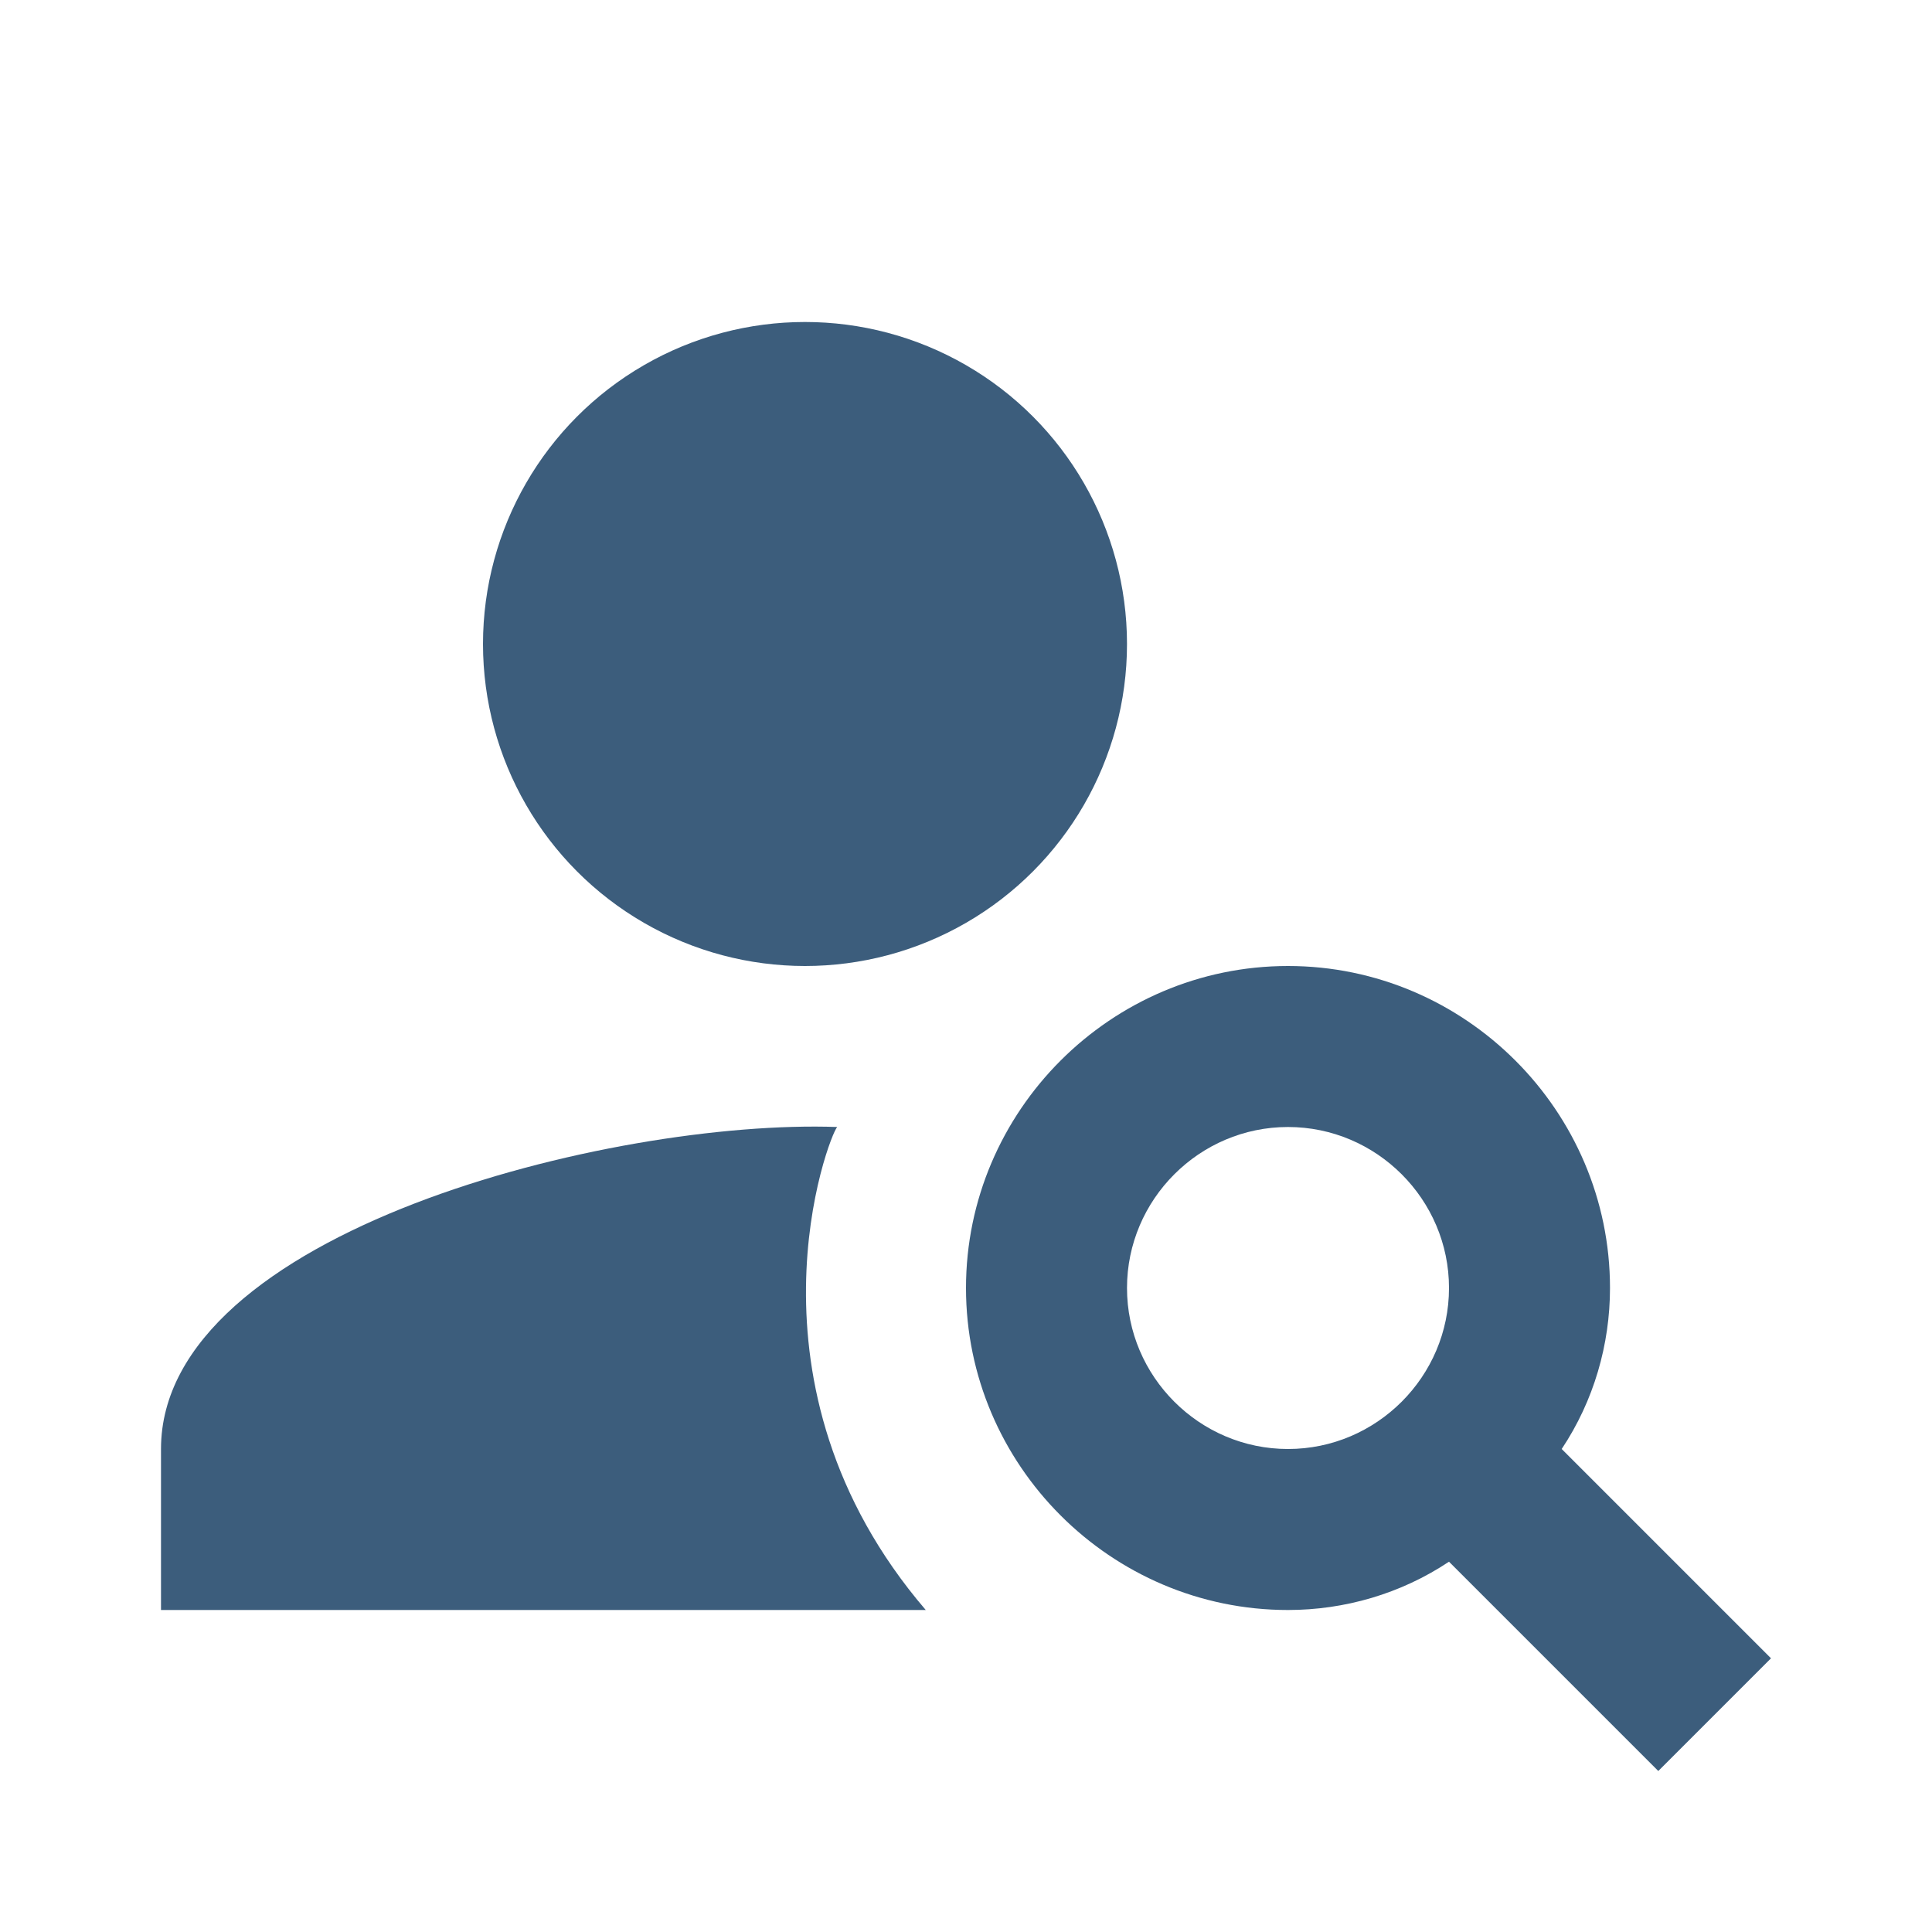
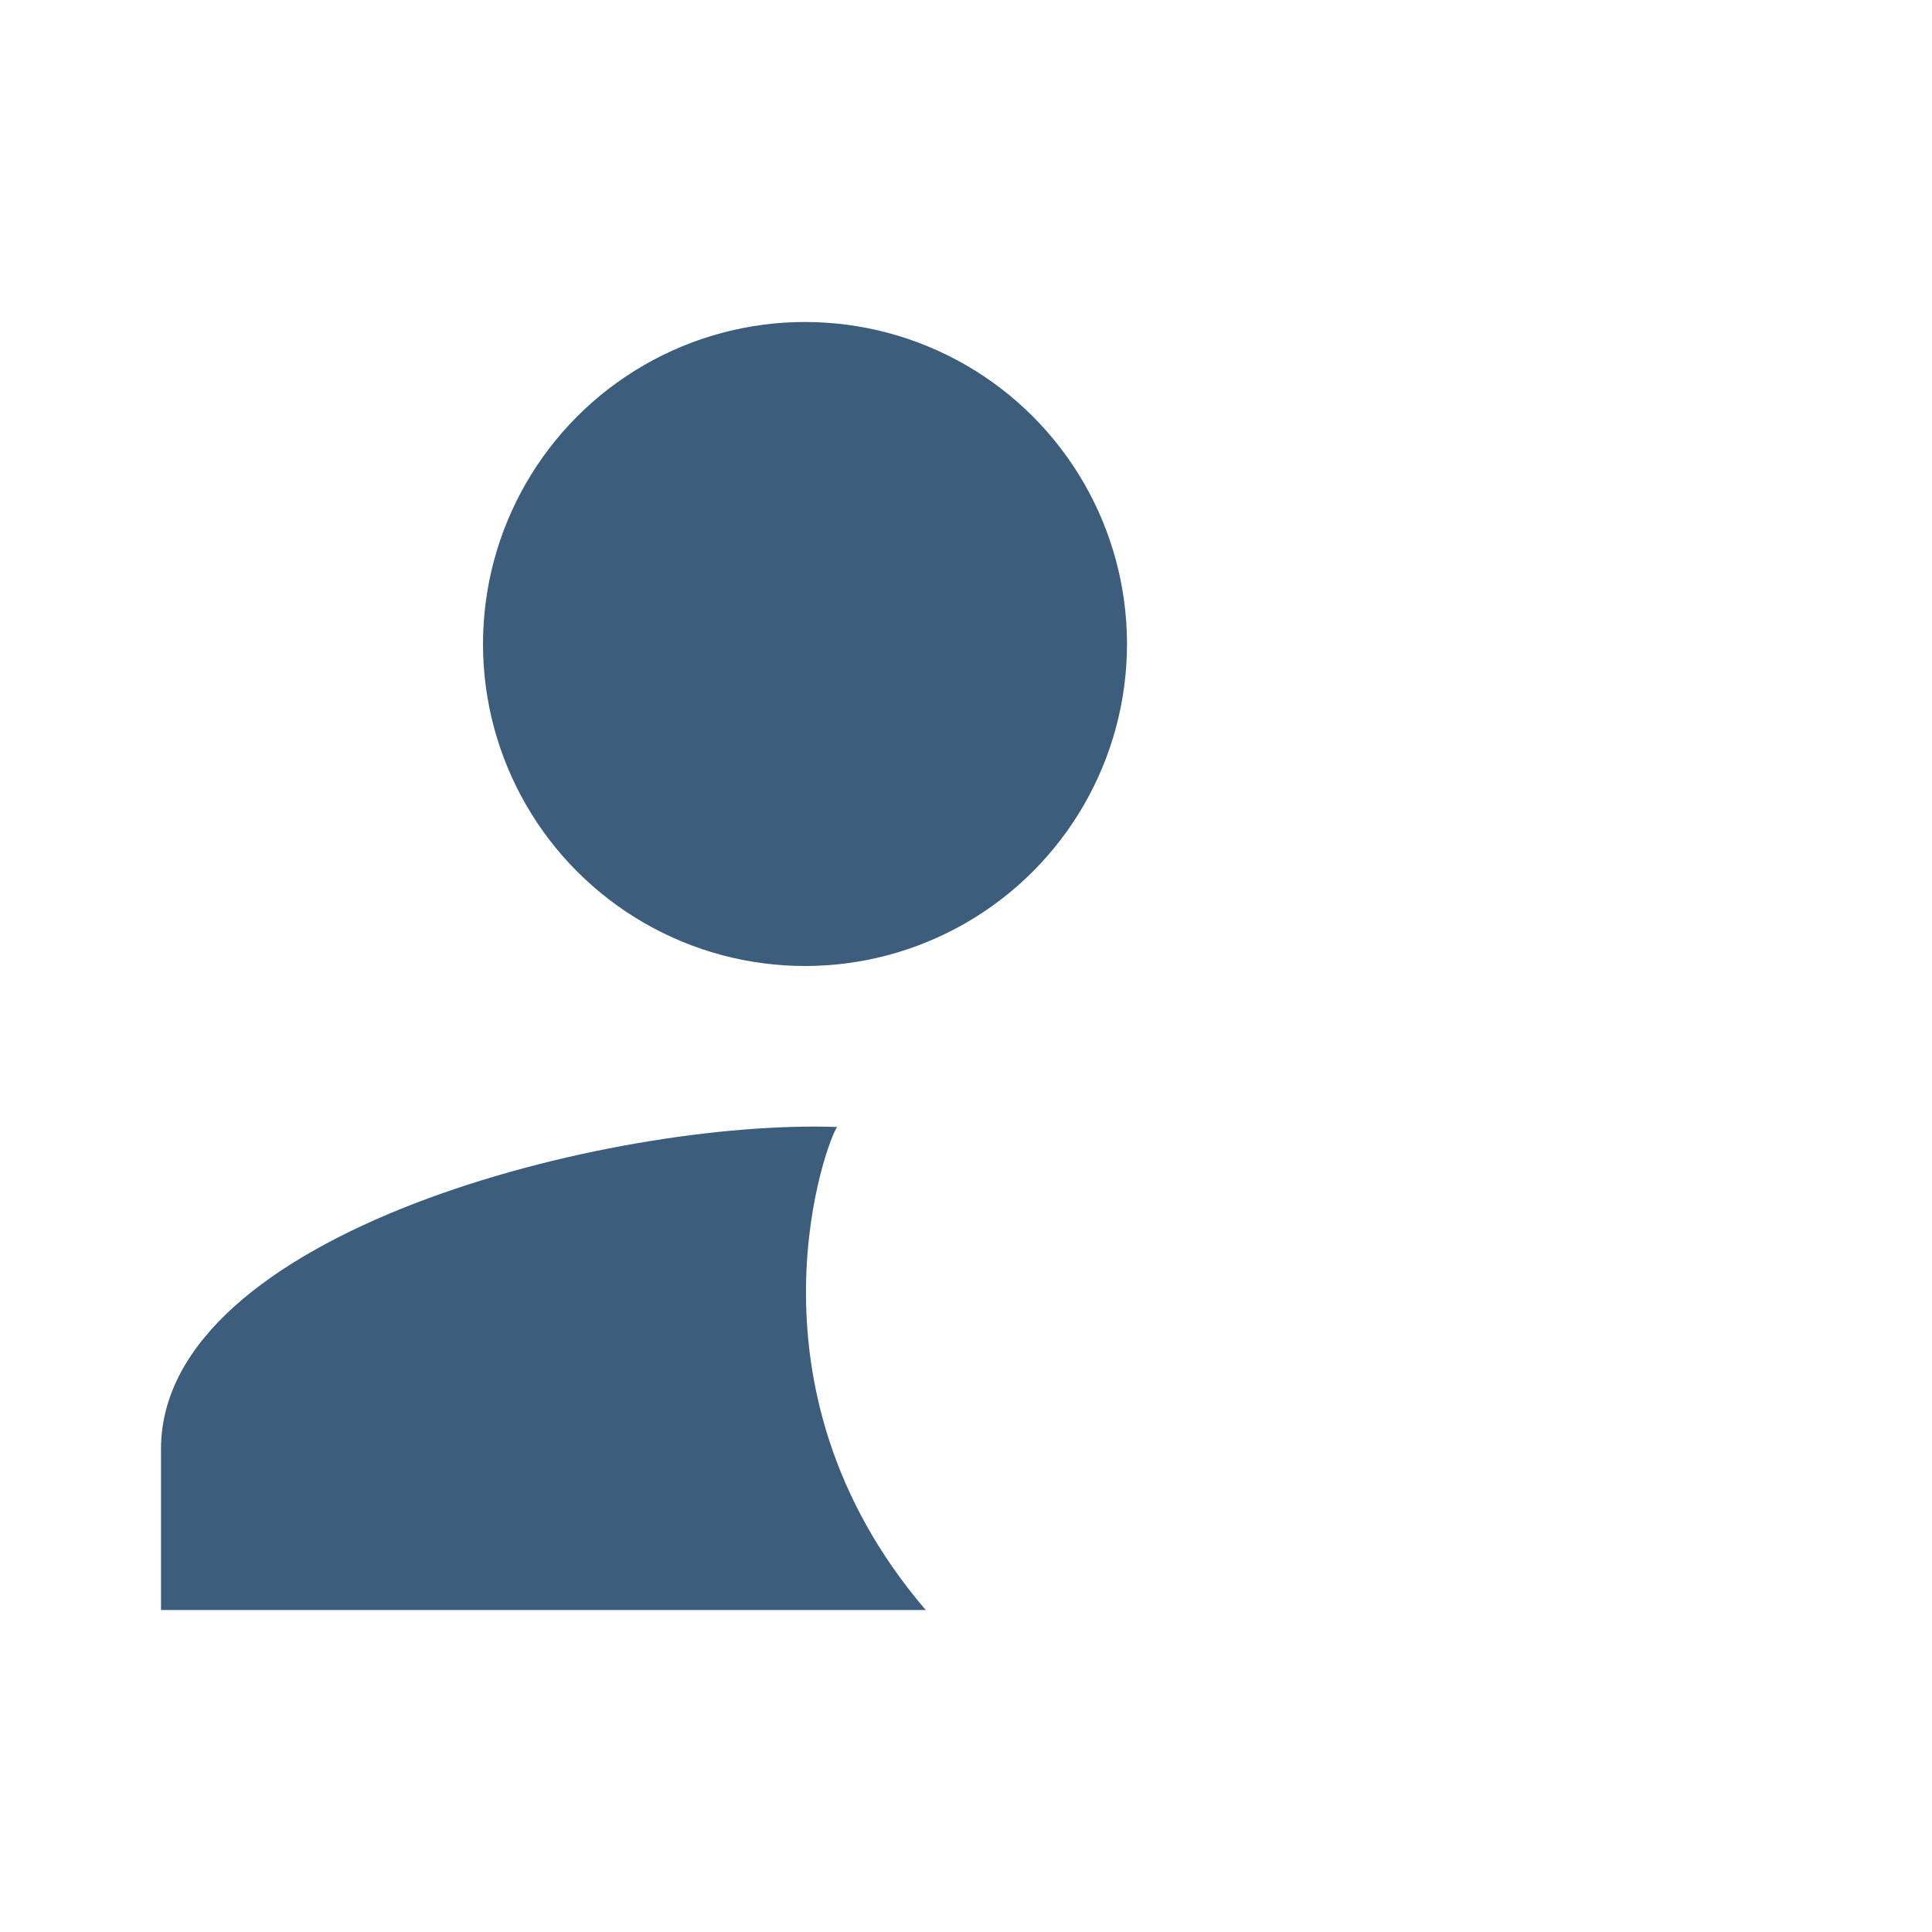
<svg xmlns="http://www.w3.org/2000/svg" version="1.1" id="Layer_1" x="0px" y="0px" viewBox="0 0 24 24" style="enable-background:new 0 0 24 24;" xml:space="preserve">
  <style type="text/css">
	.st0{fill:none;}
	.st1{fill:#3C5D7C;}
</style>
  <g>
-     <rect class="st0" width="24" height="24" />
-   </g>
+     </g>
  <g>
    <g>
      <circle class="st1" cx="10" cy="8" r="4" />
      <path class="st1" d="M10.4,14C7.6,13.9,2,15.3,2,18v2h9.5C9.1,17.2,10.3,14.1,10.4,14z" />
-       <path class="st1" d="M19.4,18c0.4-0.6,0.6-1.3,0.6-2c0-2.2-1.8-4-4-4s-4,1.8-4,4s1.8,4,4,4c0.7,0,1.4-0.2,2-0.6l2.6,2.6l1.4-1.4    L19.4,18z M16,18c-1.1,0-2-0.9-2-2s0.9-2,2-2s2,0.9,2,2S17.1,18,16,18z" />
    </g>
  </g>
</svg>